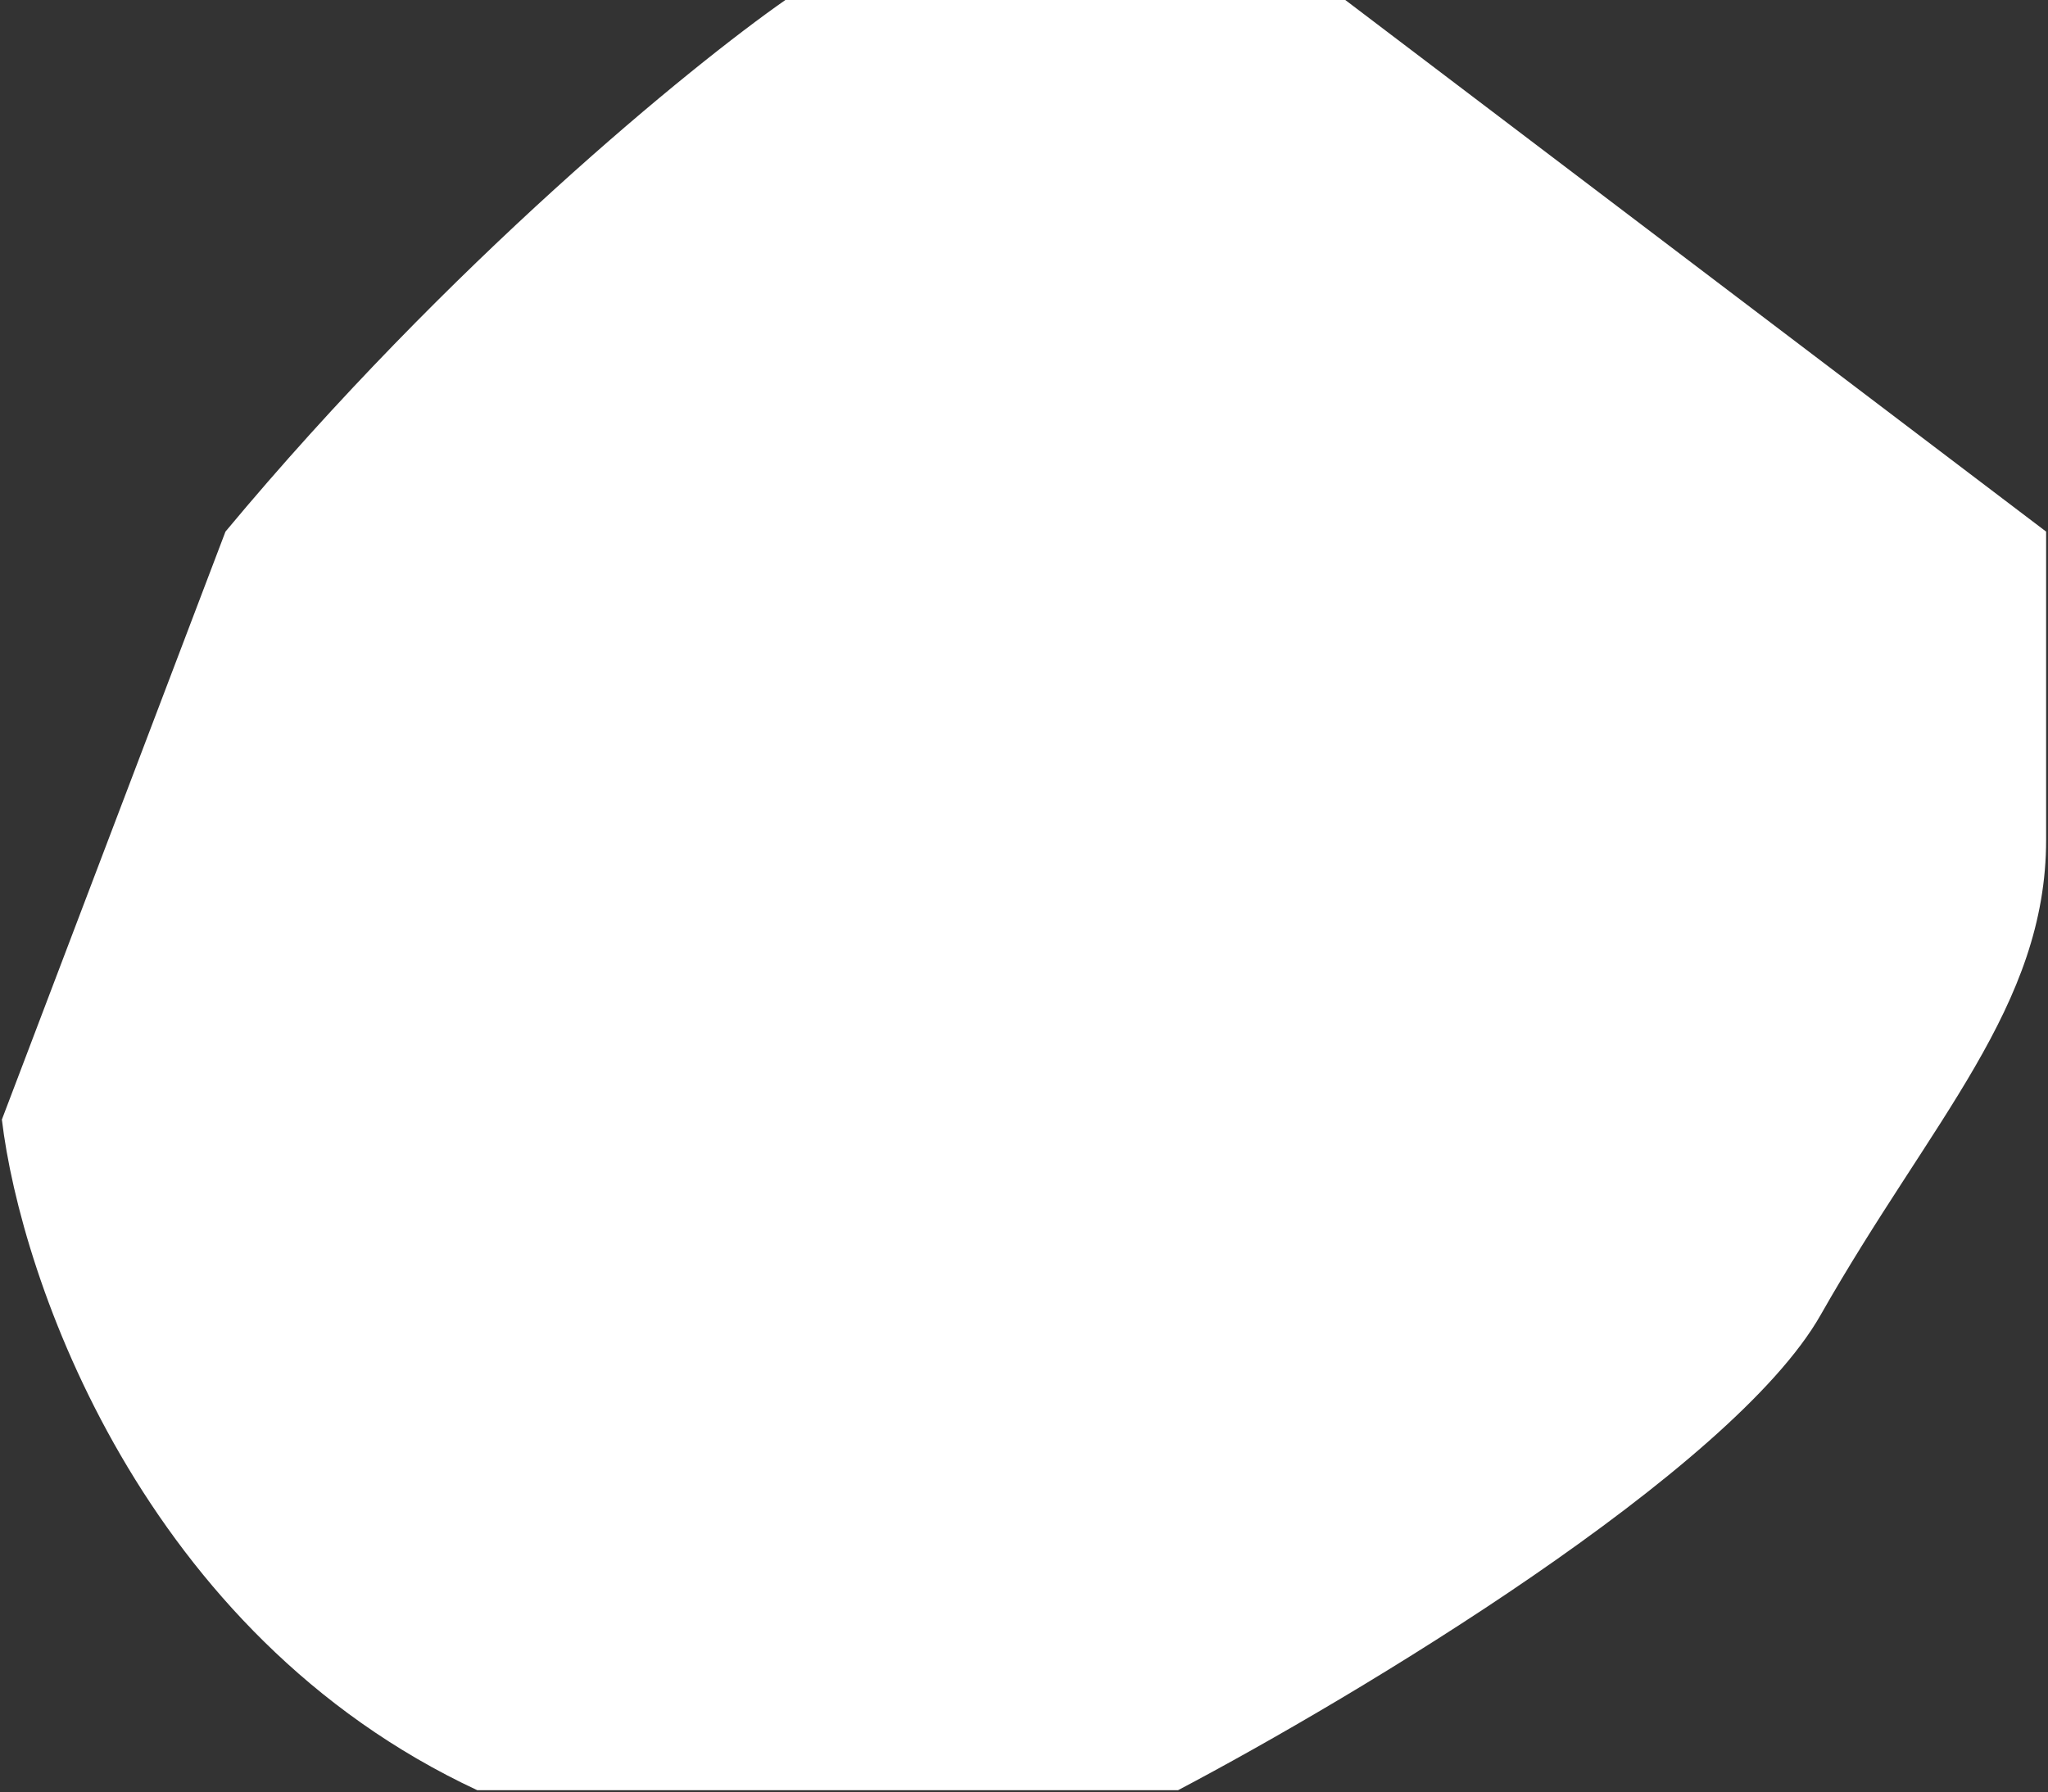
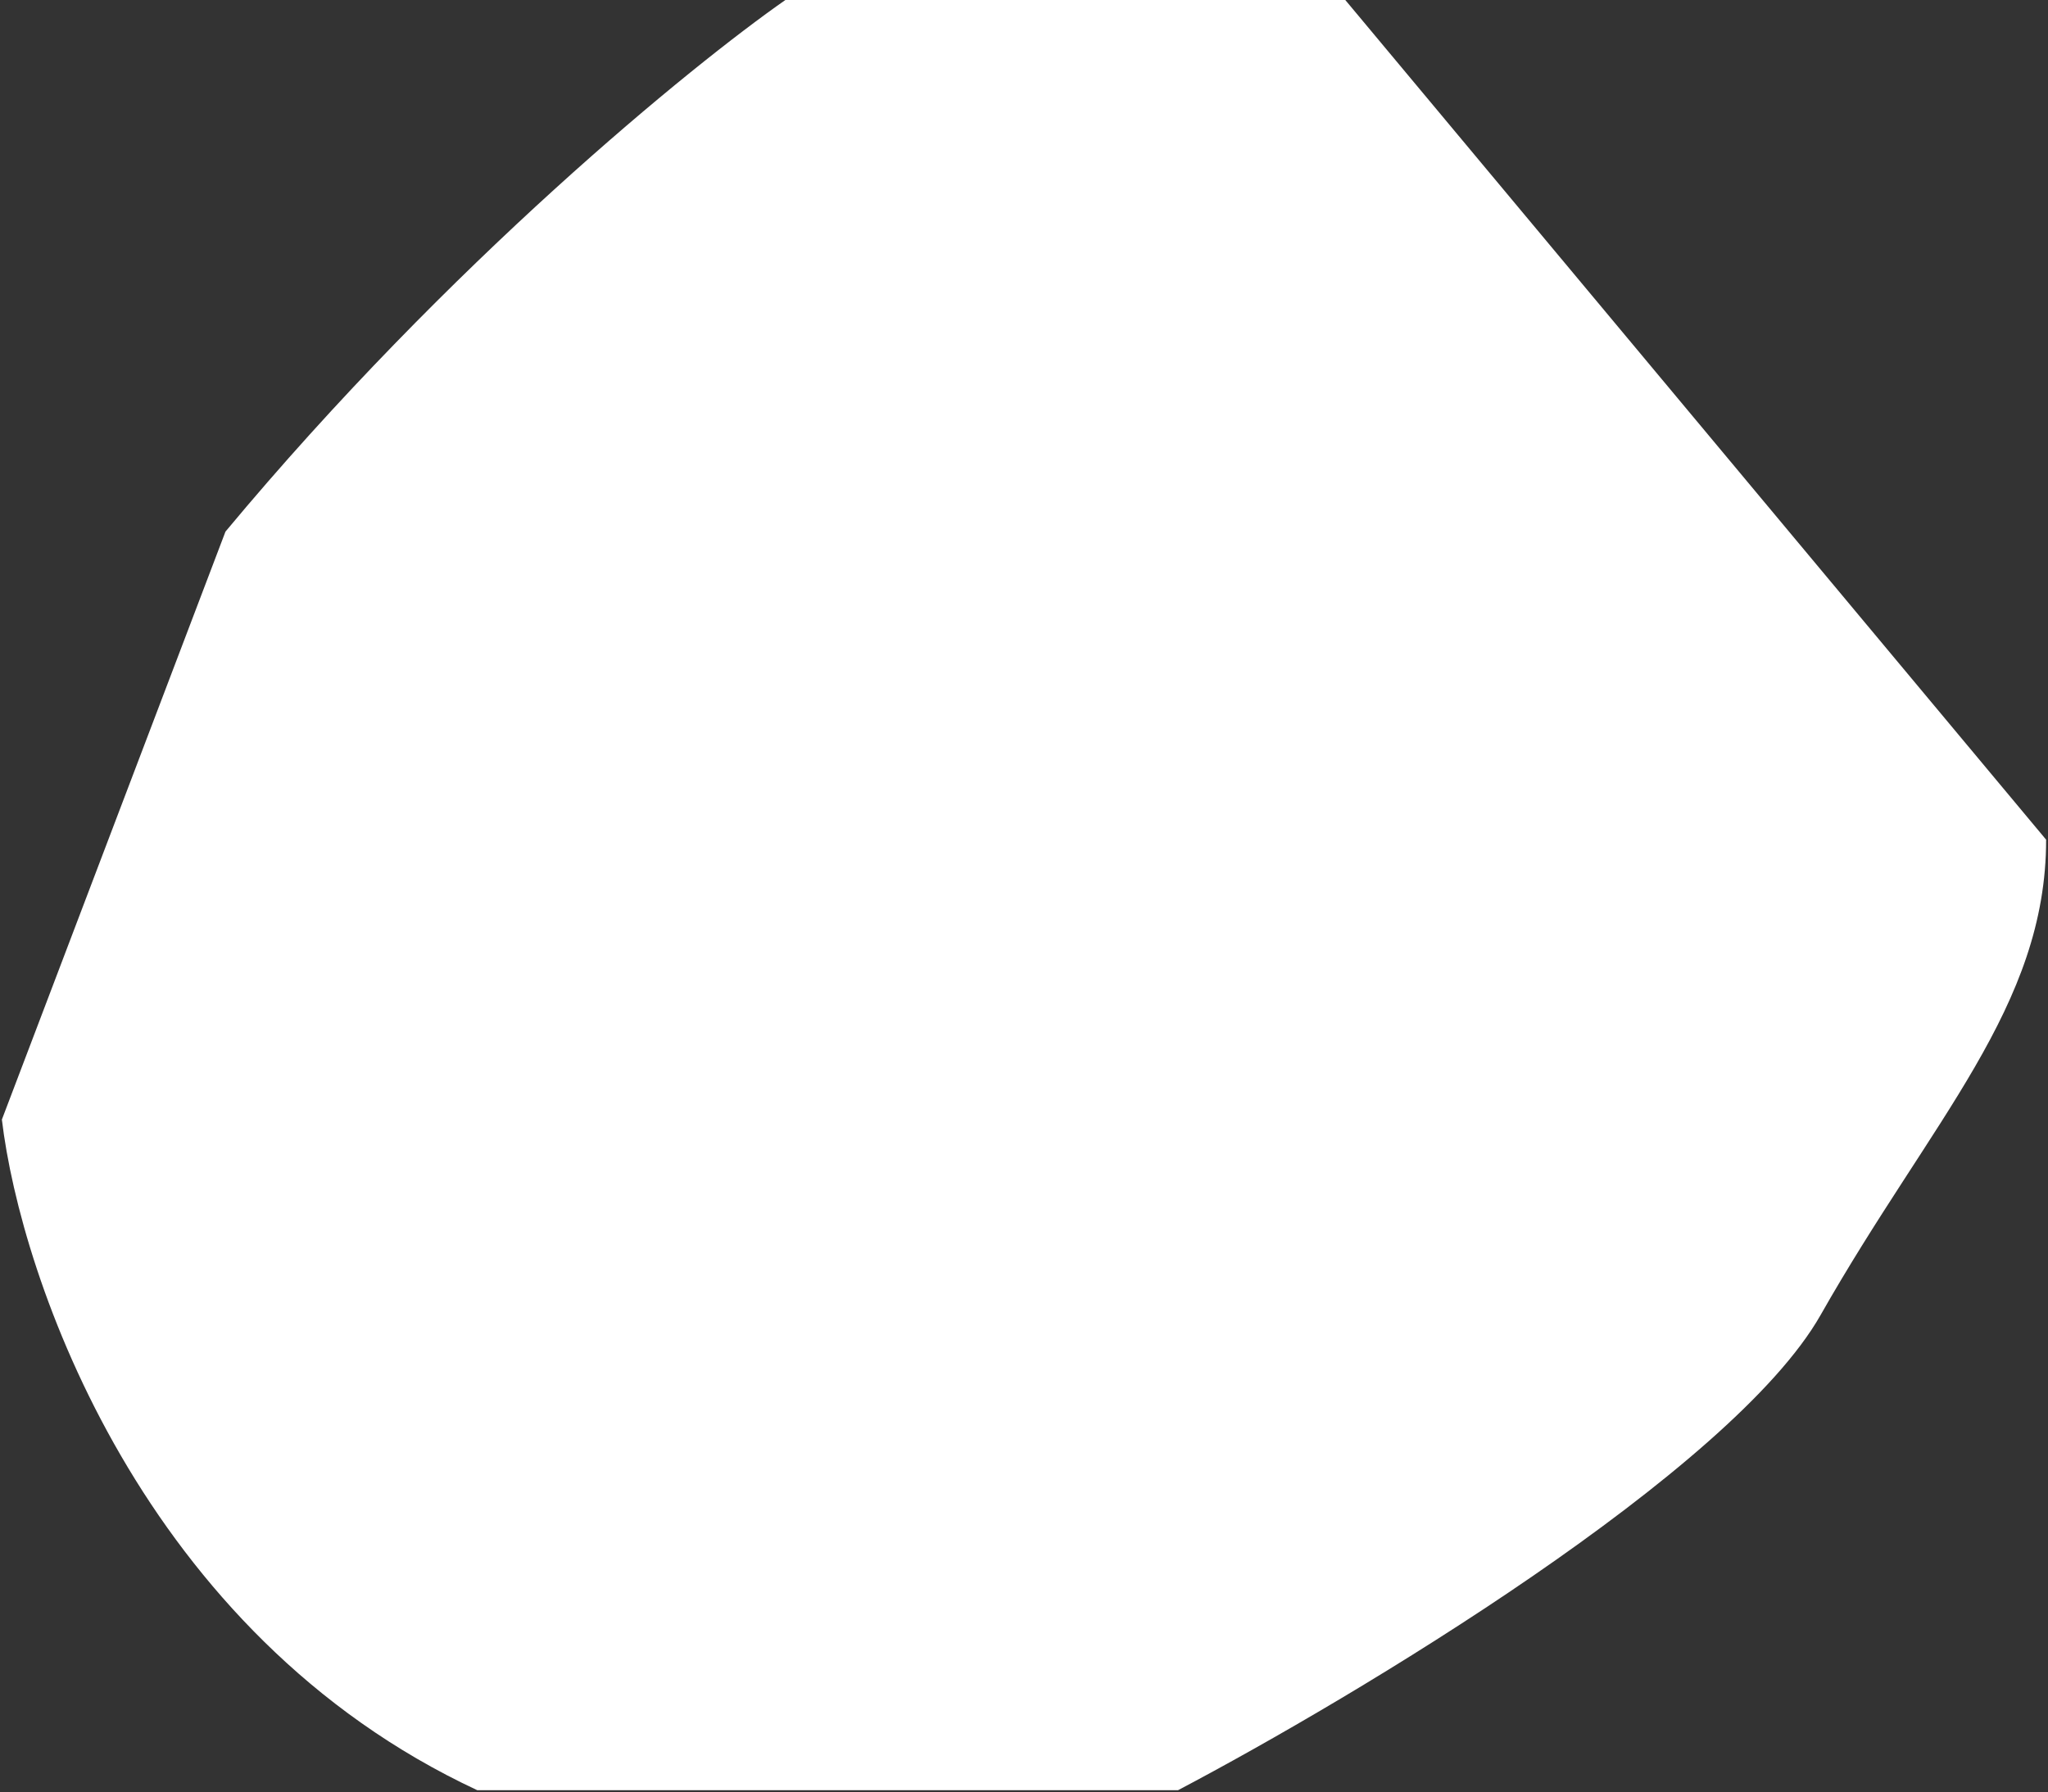
<svg xmlns="http://www.w3.org/2000/svg" width="545" height="477" viewBox="0 0 545 477" fill="none">
  <rect x="0" y="0" width="545" height="477" fill="#333333" stroke="none" />
-   <path d="M209 0C184.167 17.333 119.6 69.9 60 141.5L0.5 298C5.5 340.167 37.8 434.9 127 476.5H209H313.5C360.667 451.667 460.9 391.6 484.5 350C514 298 544.5 268 544.5 223.5V141.5L358 0H209Z" fill="white" />
+   <path d="M209 0C184.167 17.333 119.6 69.9 60 141.5L0.5 298C5.5 340.167 37.8 434.9 127 476.5H209H313.5C360.667 451.667 460.9 391.6 484.5 350C514 298 544.5 268 544.5 223.5L358 0H209Z" fill="white" />
</svg>